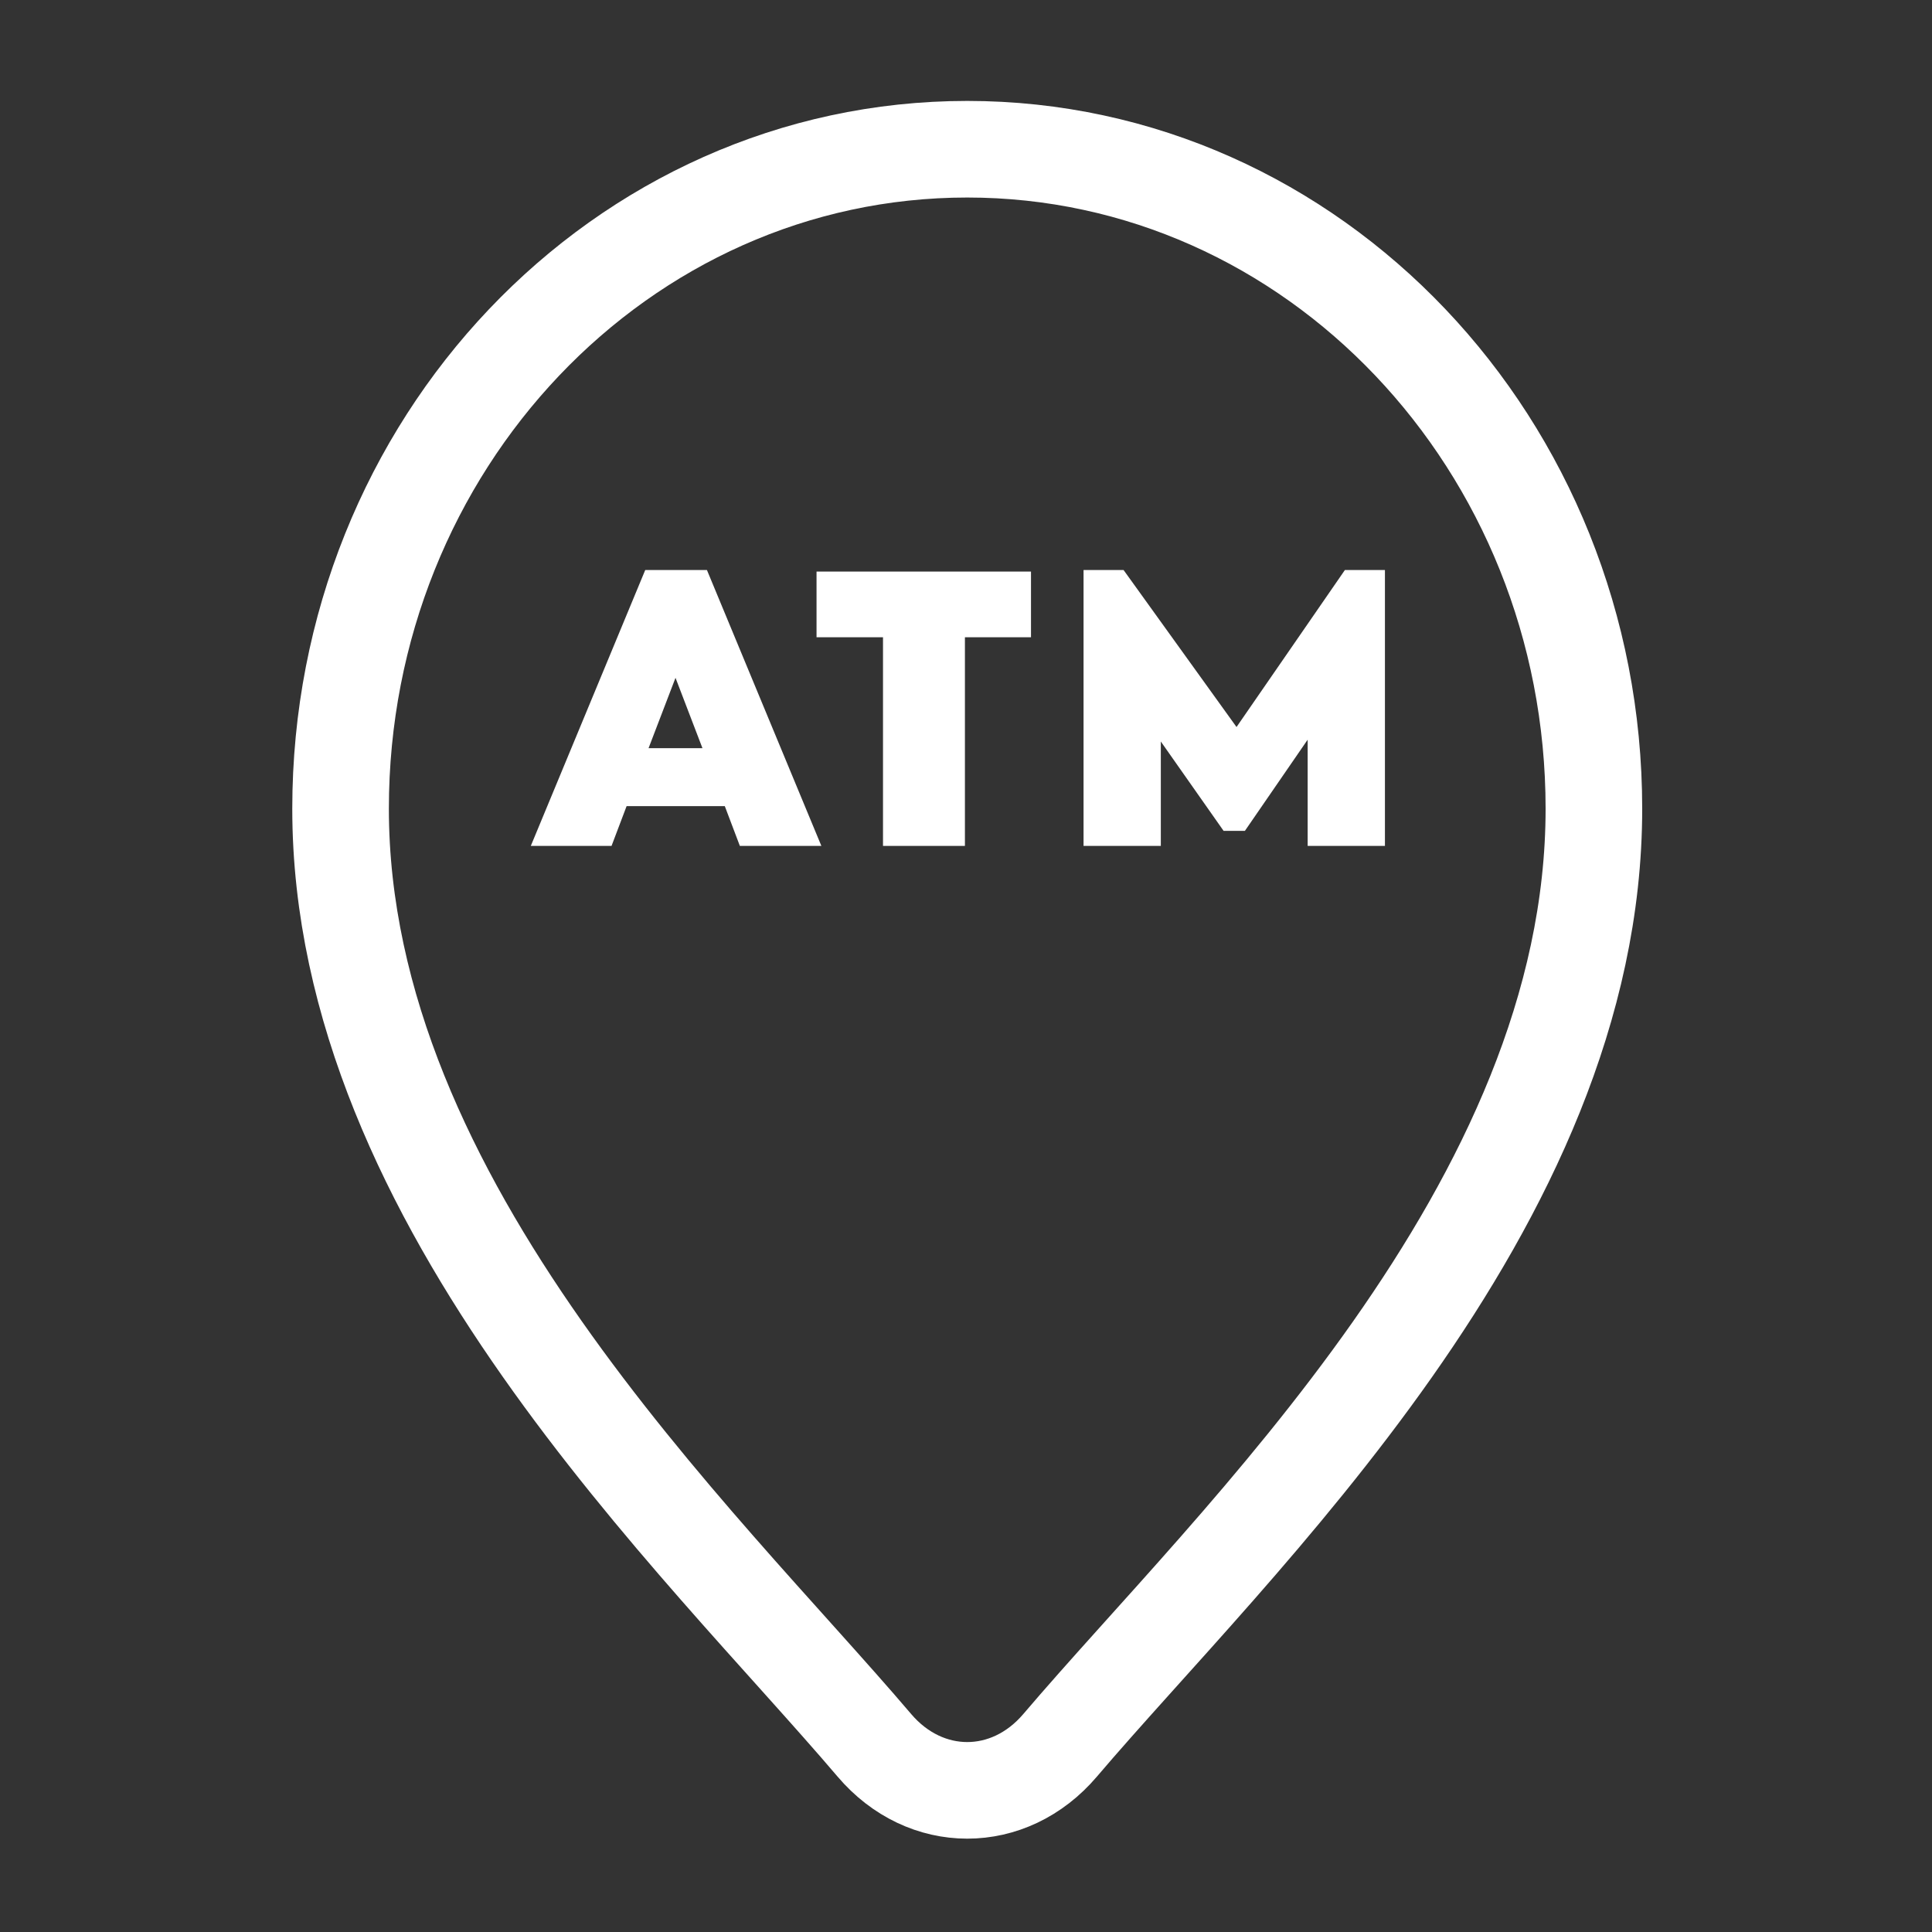
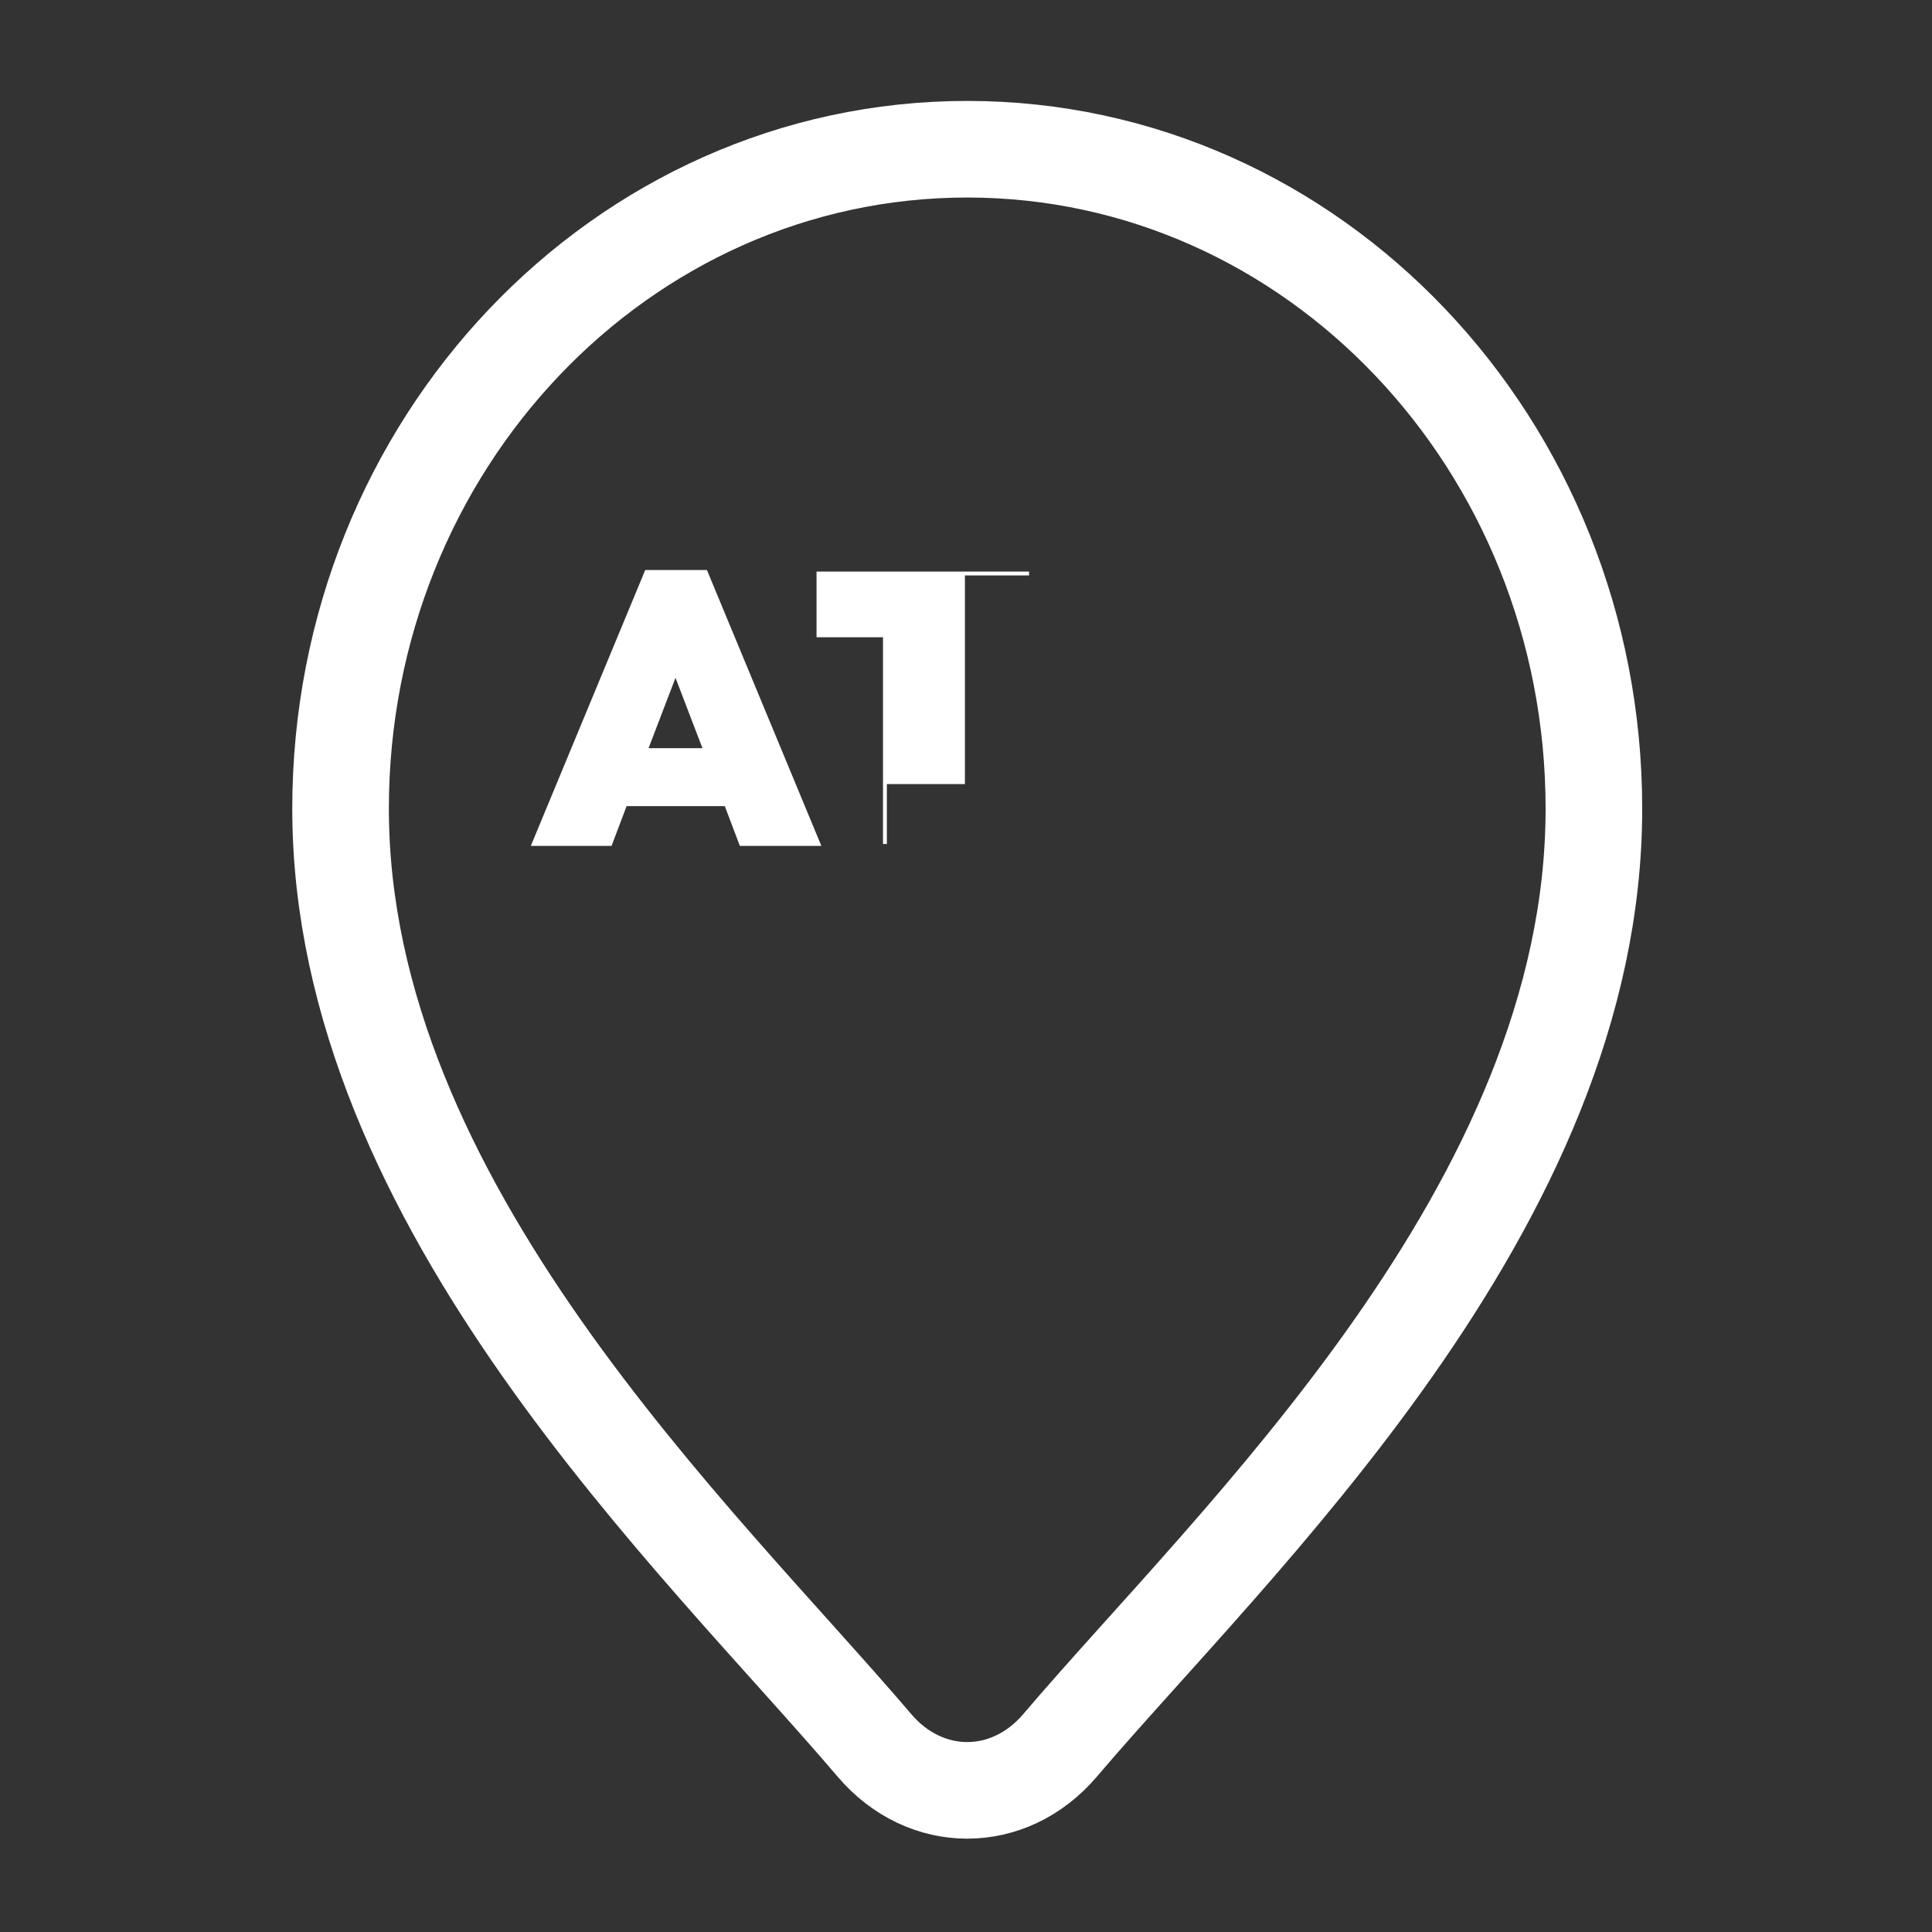
<svg xmlns="http://www.w3.org/2000/svg" version="1.1" id="Capa_1" x="0px" y="0px" viewBox="0 0 500 500" style="enable-background:new 0 0 500 500;" xml:space="preserve">
  <rect x="0" y="0" width="500" height="500" fill="#333333" stroke="none" />
  <style type="text/css">
	.st0{fill:none;}
	.st1{fill:none;stroke:#FFFFFF;stroke-width:25;stroke-linecap:round;stroke-miterlimit:10;}
	.st2{fill:#FFFFFF;stroke:#FFFFFF;stroke-miterlimit:10;}
</style>
-   <rect x="0.64" class="st0" width="500" height="500" />
  <g>
    <path class="st1" d="M412.5,209.29c0,103.03-92.99,189.32-138.14,242.39c-13.23,15.55-34.85,15.55-48.08,0   C181.13,398.61,88.14,311.83,88.14,209.29c0-94.26,72.61-170.67,162.18-170.67S412.5,115.03,412.5,209.29z" />
    <path class="st2" d="M167.32,148.02h15.3l29.2,70.4h-20l-3.9-10.3h-26.1l-3.9,10.3h-19.8L167.32,148.02z M182.52,194.12l-7.7-20.1   l-7.7,20.1H182.52z" />
-     <path class="st2" d="M229.02,218.42v-54h-17.2v-16h54.5v16h-17.1v54H229.02z" />
-     <path class="st2" d="M280.92,148.02h9.6l29.5,41l28.3-41h9.6v70.4h-19v-28.6l-17,24.7h-5l-17-24.2v28.1h-19V148.02z" />
+     <path class="st2" d="M229.02,218.42v-54h-17.2v-16h54.5h-17.1v54H229.02z" />
  </g>
</svg>